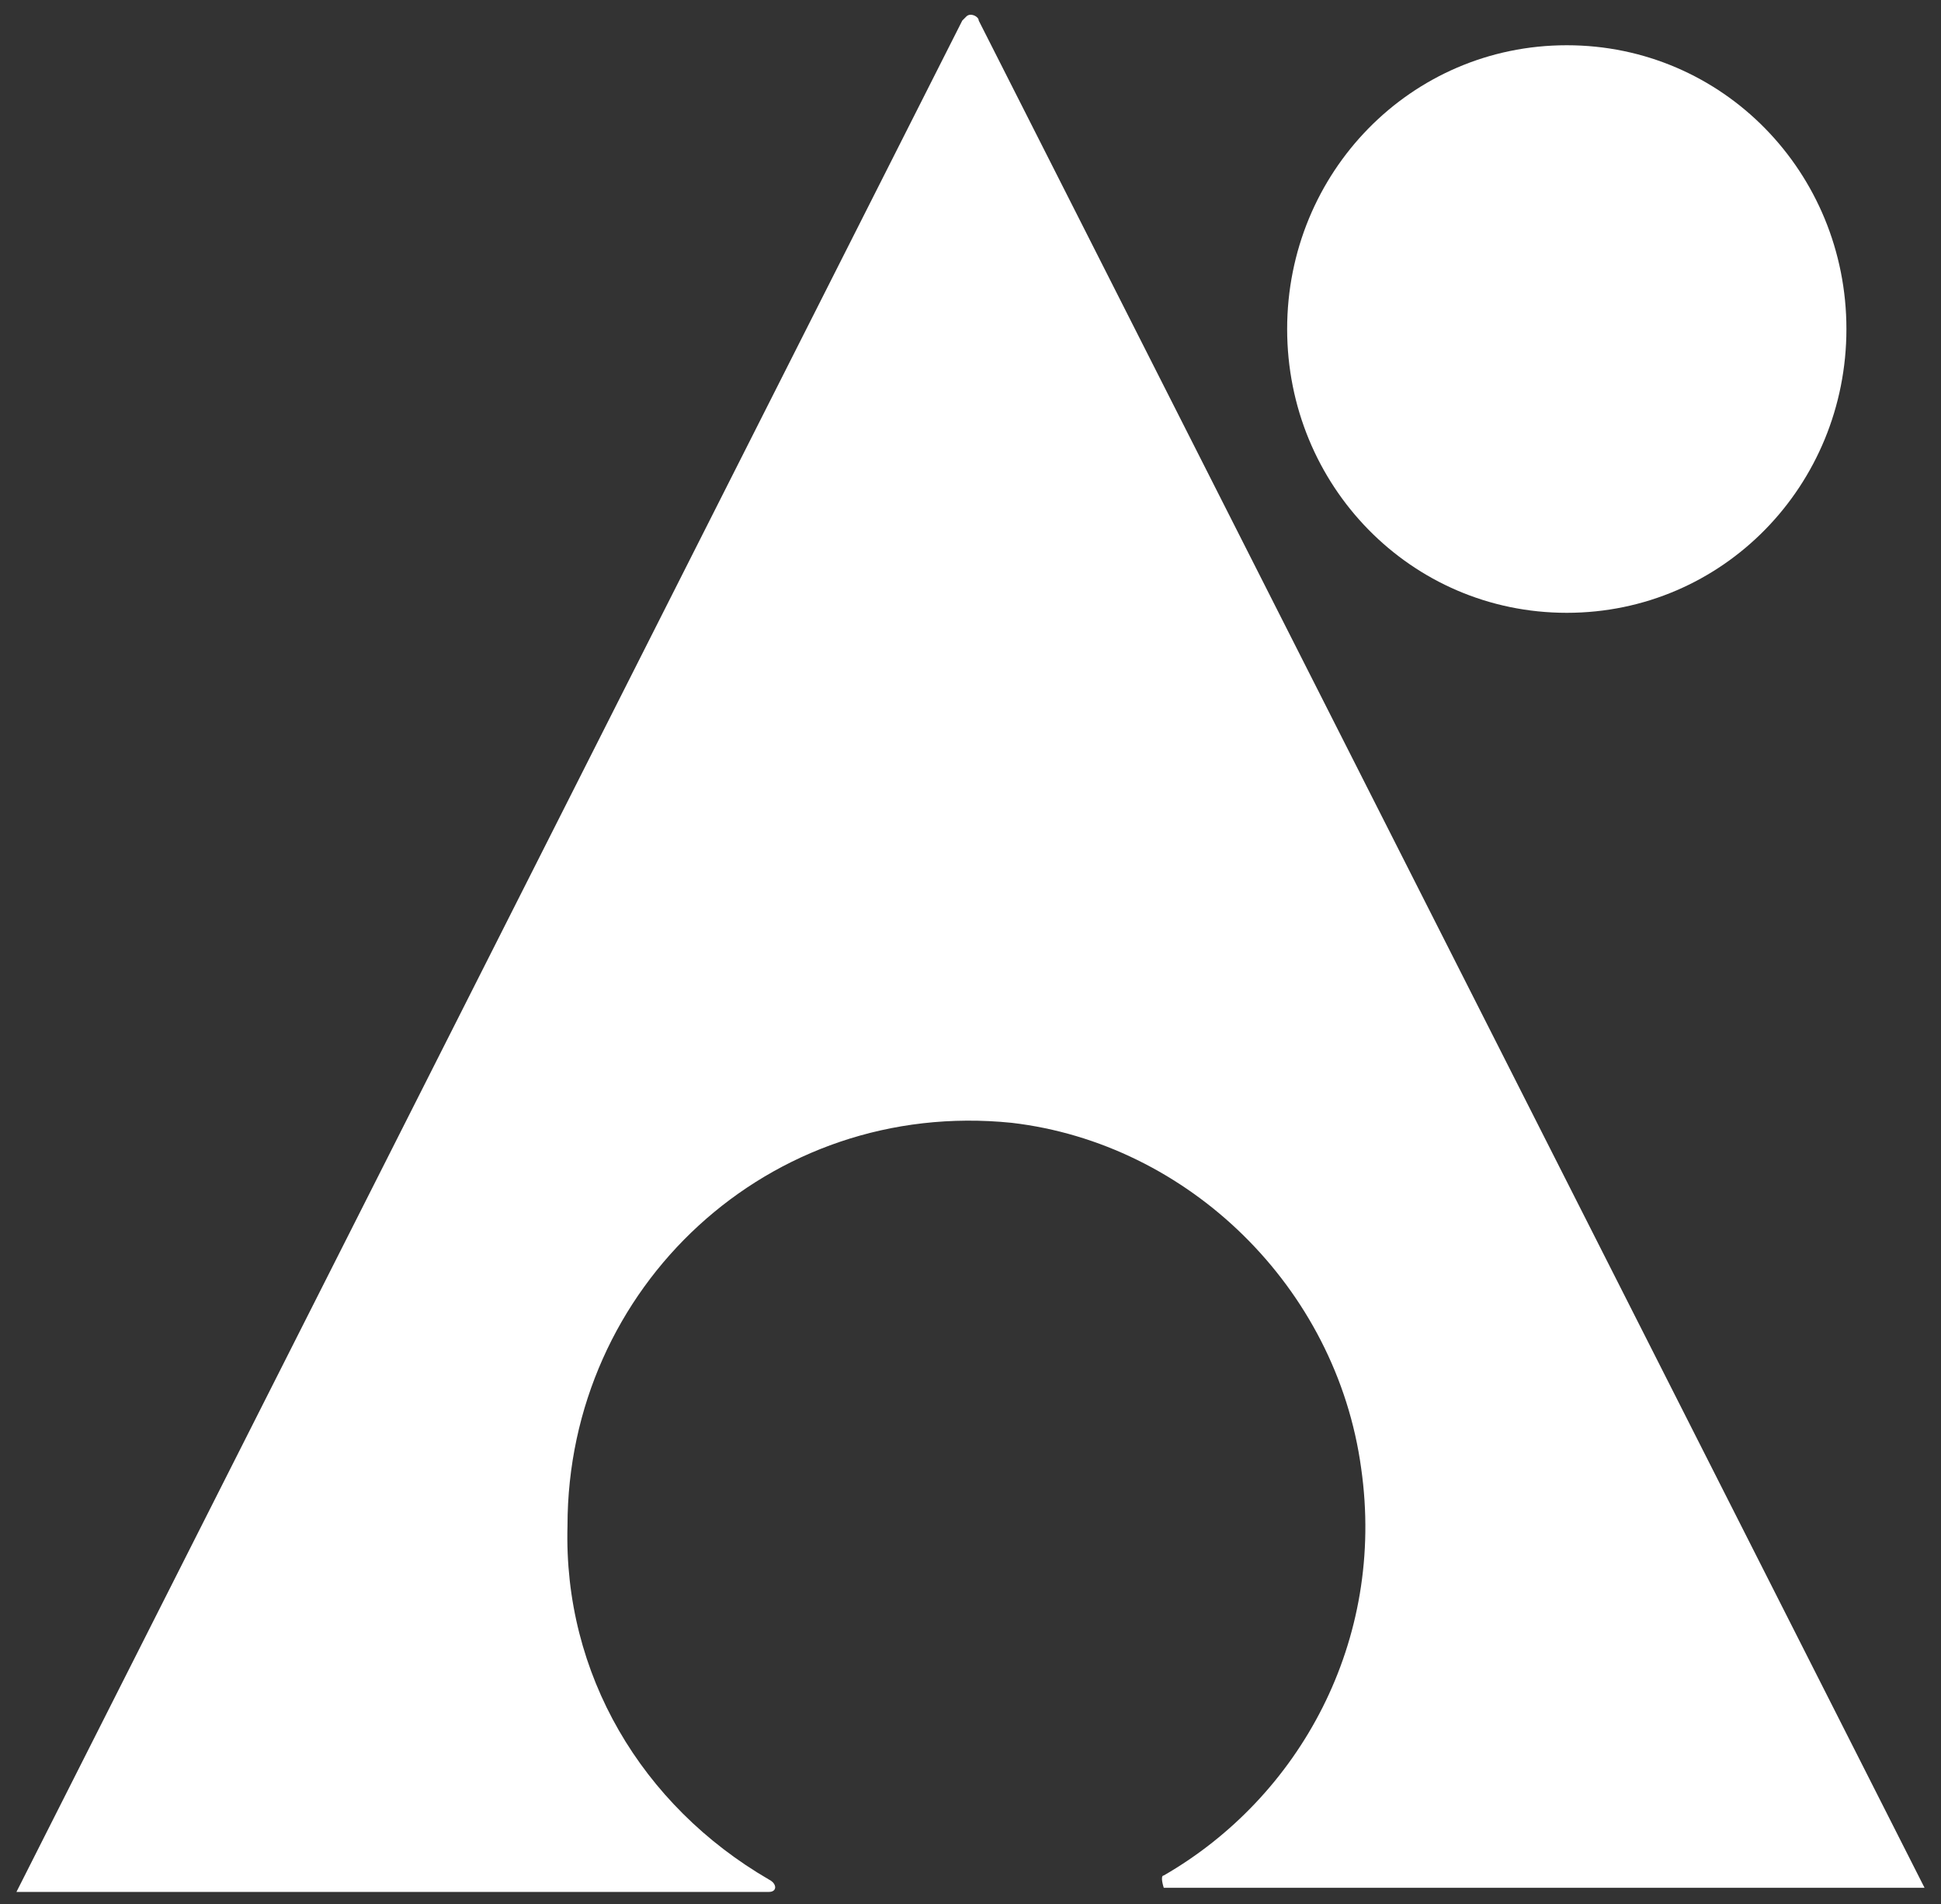
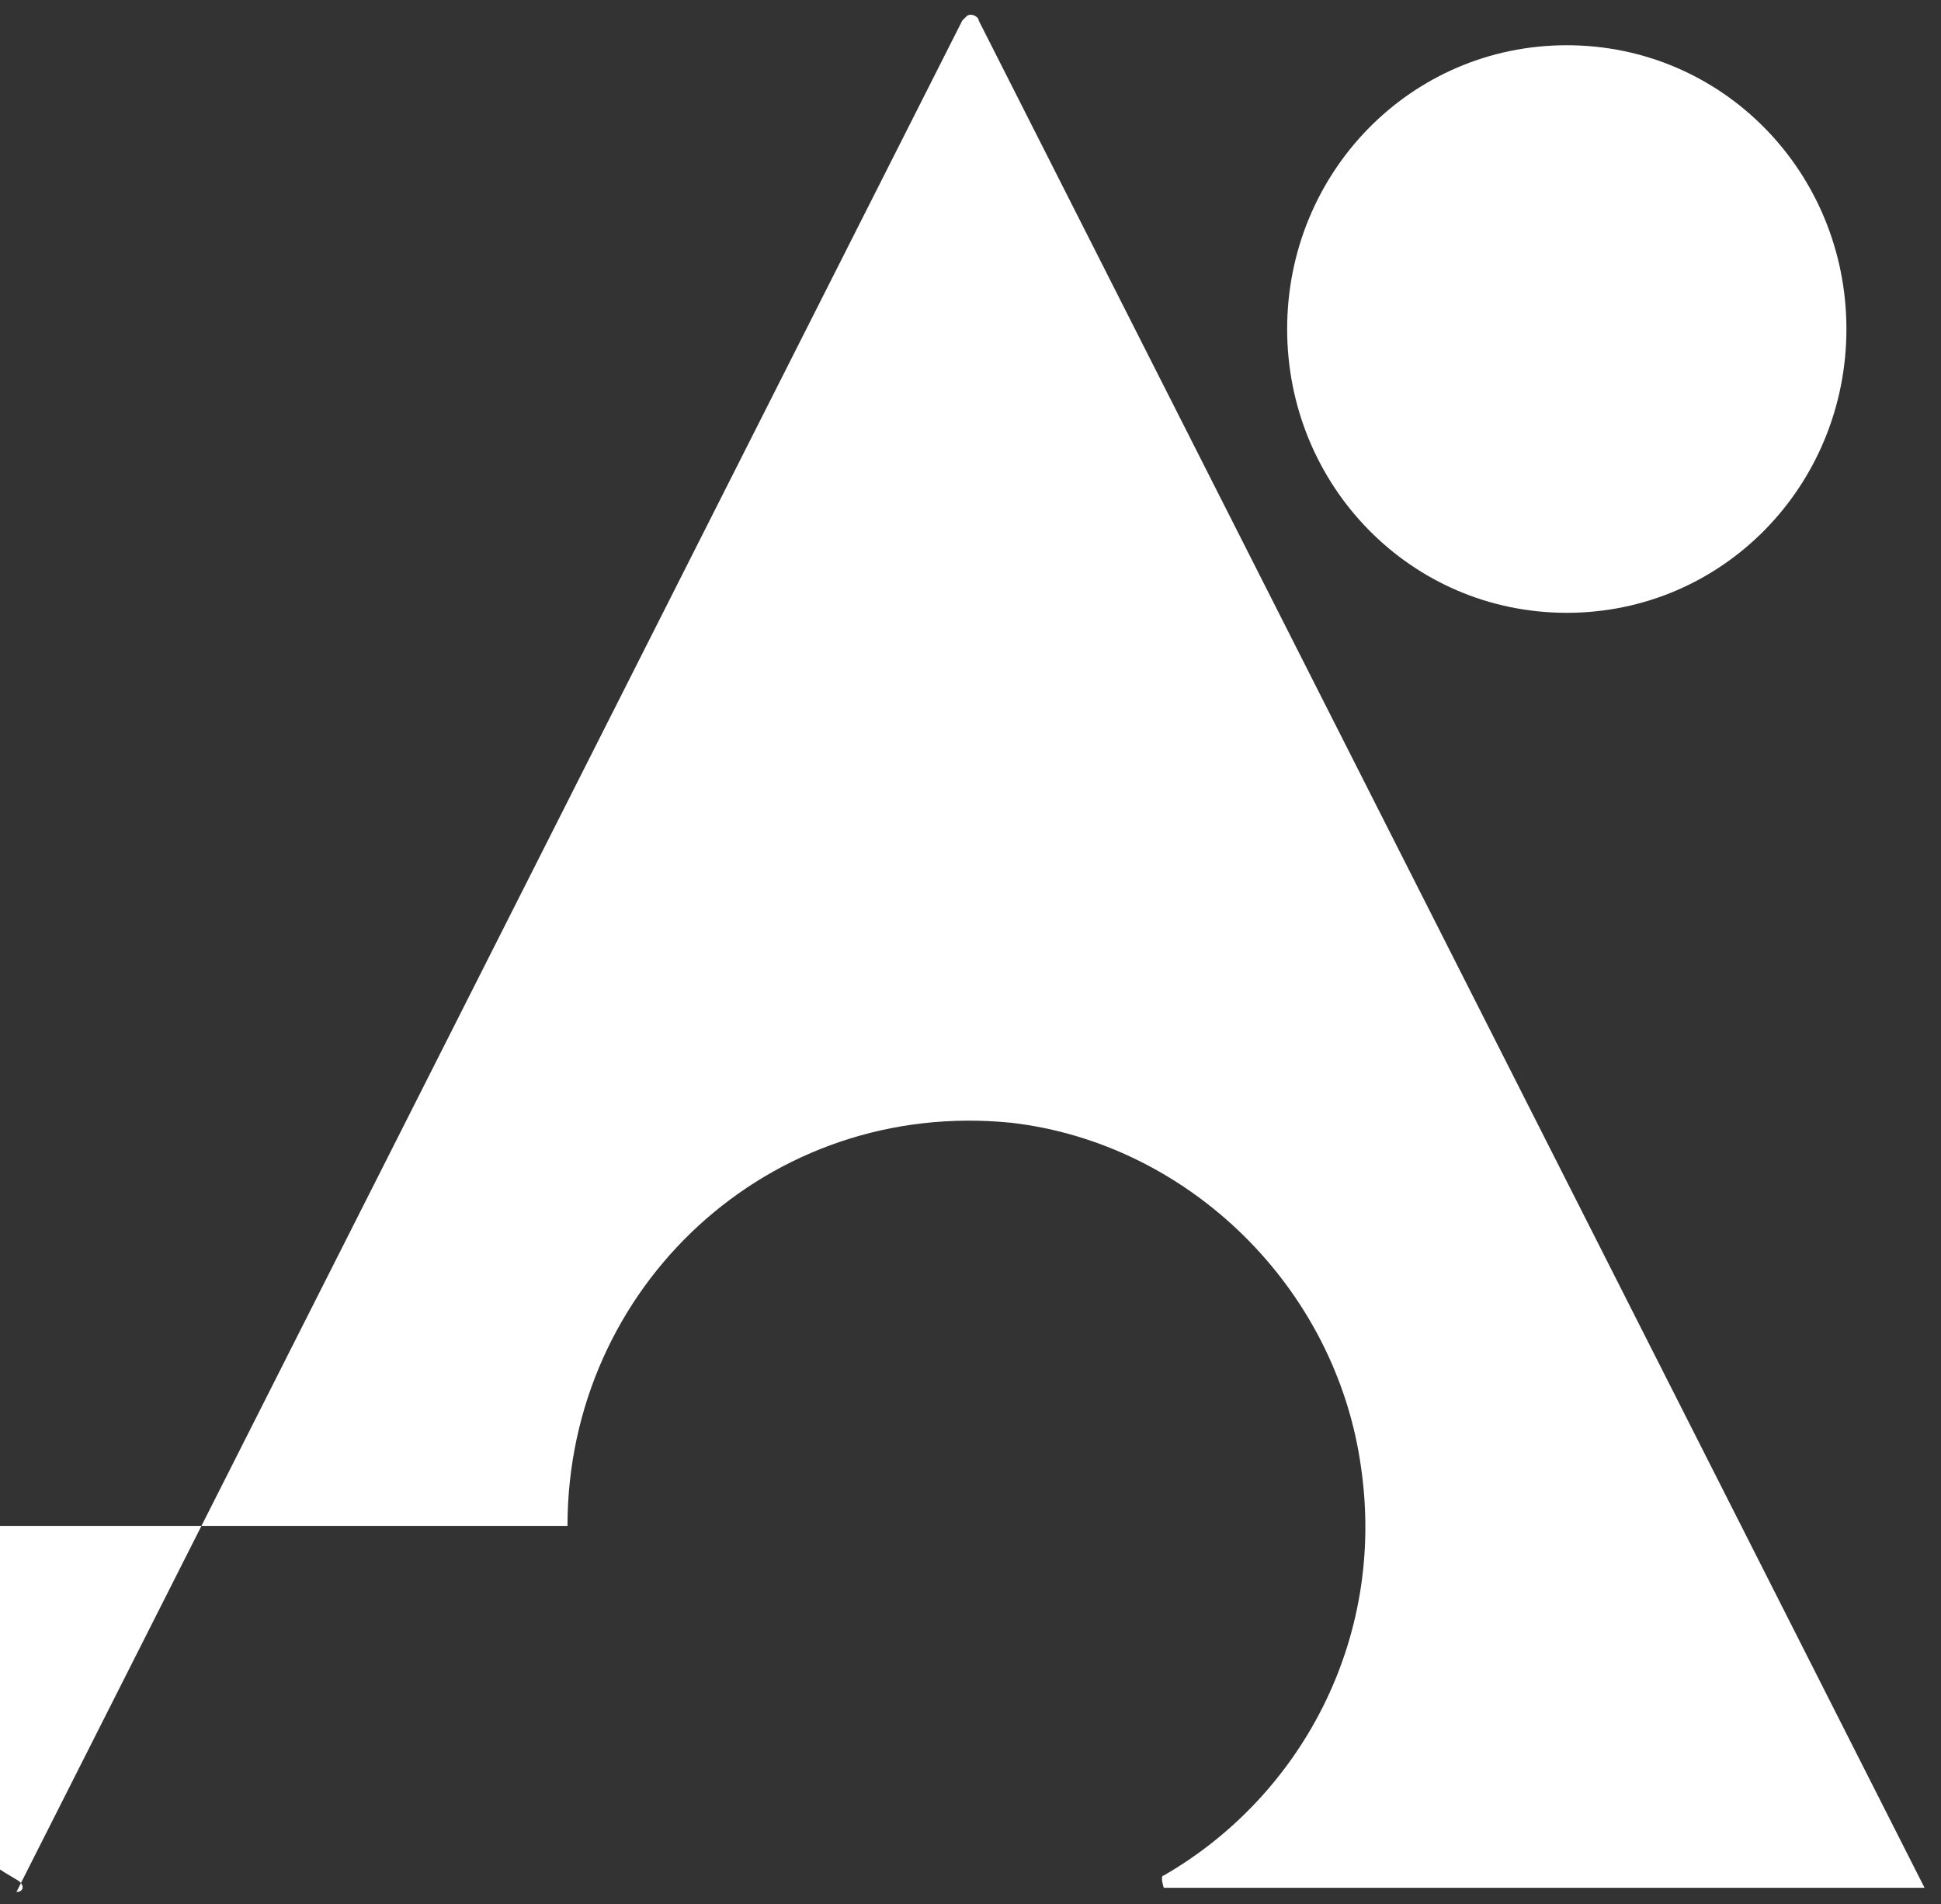
<svg xmlns="http://www.w3.org/2000/svg" id="Layer_1" version="1.1" viewBox="0 0 47.2 46.3">
  <rect x="0" y="0" width="47.2" height="46.3" fill="#333333" stroke="none" />
  <defs>
    <style>
      .st0 {
        fill: none;
      }

      .st1 {
        fill: #fff;
        fill-rule: evenodd;
      }
    </style>
  </defs>
-   <path class="st0" d="M8.1,7.4" />
-   <path class="st1" d="M13.8,37.1c0-5.8,4.9-10.4,10.8-9.8,4.3.5,7.9,4,8.5,8.4.6,4.2-1.5,8-4.8,9.9-.1,0,0,.3,0,.3h18.5L23.8.5c0-.1-.2-.2-.3-.1l-.1.1L.4,46h18.3c.2,0,.2-.2,0-.3-3.1-1.8-5-5-4.9-8.6M44.9,8c0,3.8-3,6.9-6.8,6.9s-6.8-3.1-6.8-6.9,3-6.9,6.8-6.9,6.8,3.1,6.8,6.9Z" />
+   <path class="st1" d="M13.8,37.1c0-5.8,4.9-10.4,10.8-9.8,4.3.5,7.9,4,8.5,8.4.6,4.2-1.5,8-4.8,9.9-.1,0,0,.3,0,.3h18.5L23.8.5c0-.1-.2-.2-.3-.1l-.1.1L.4,46c.2,0,.2-.2,0-.3-3.1-1.8-5-5-4.9-8.6M44.9,8c0,3.8-3,6.9-6.8,6.9s-6.8-3.1-6.8-6.9,3-6.9,6.8-6.9,6.8,3.1,6.8,6.9Z" />
</svg>